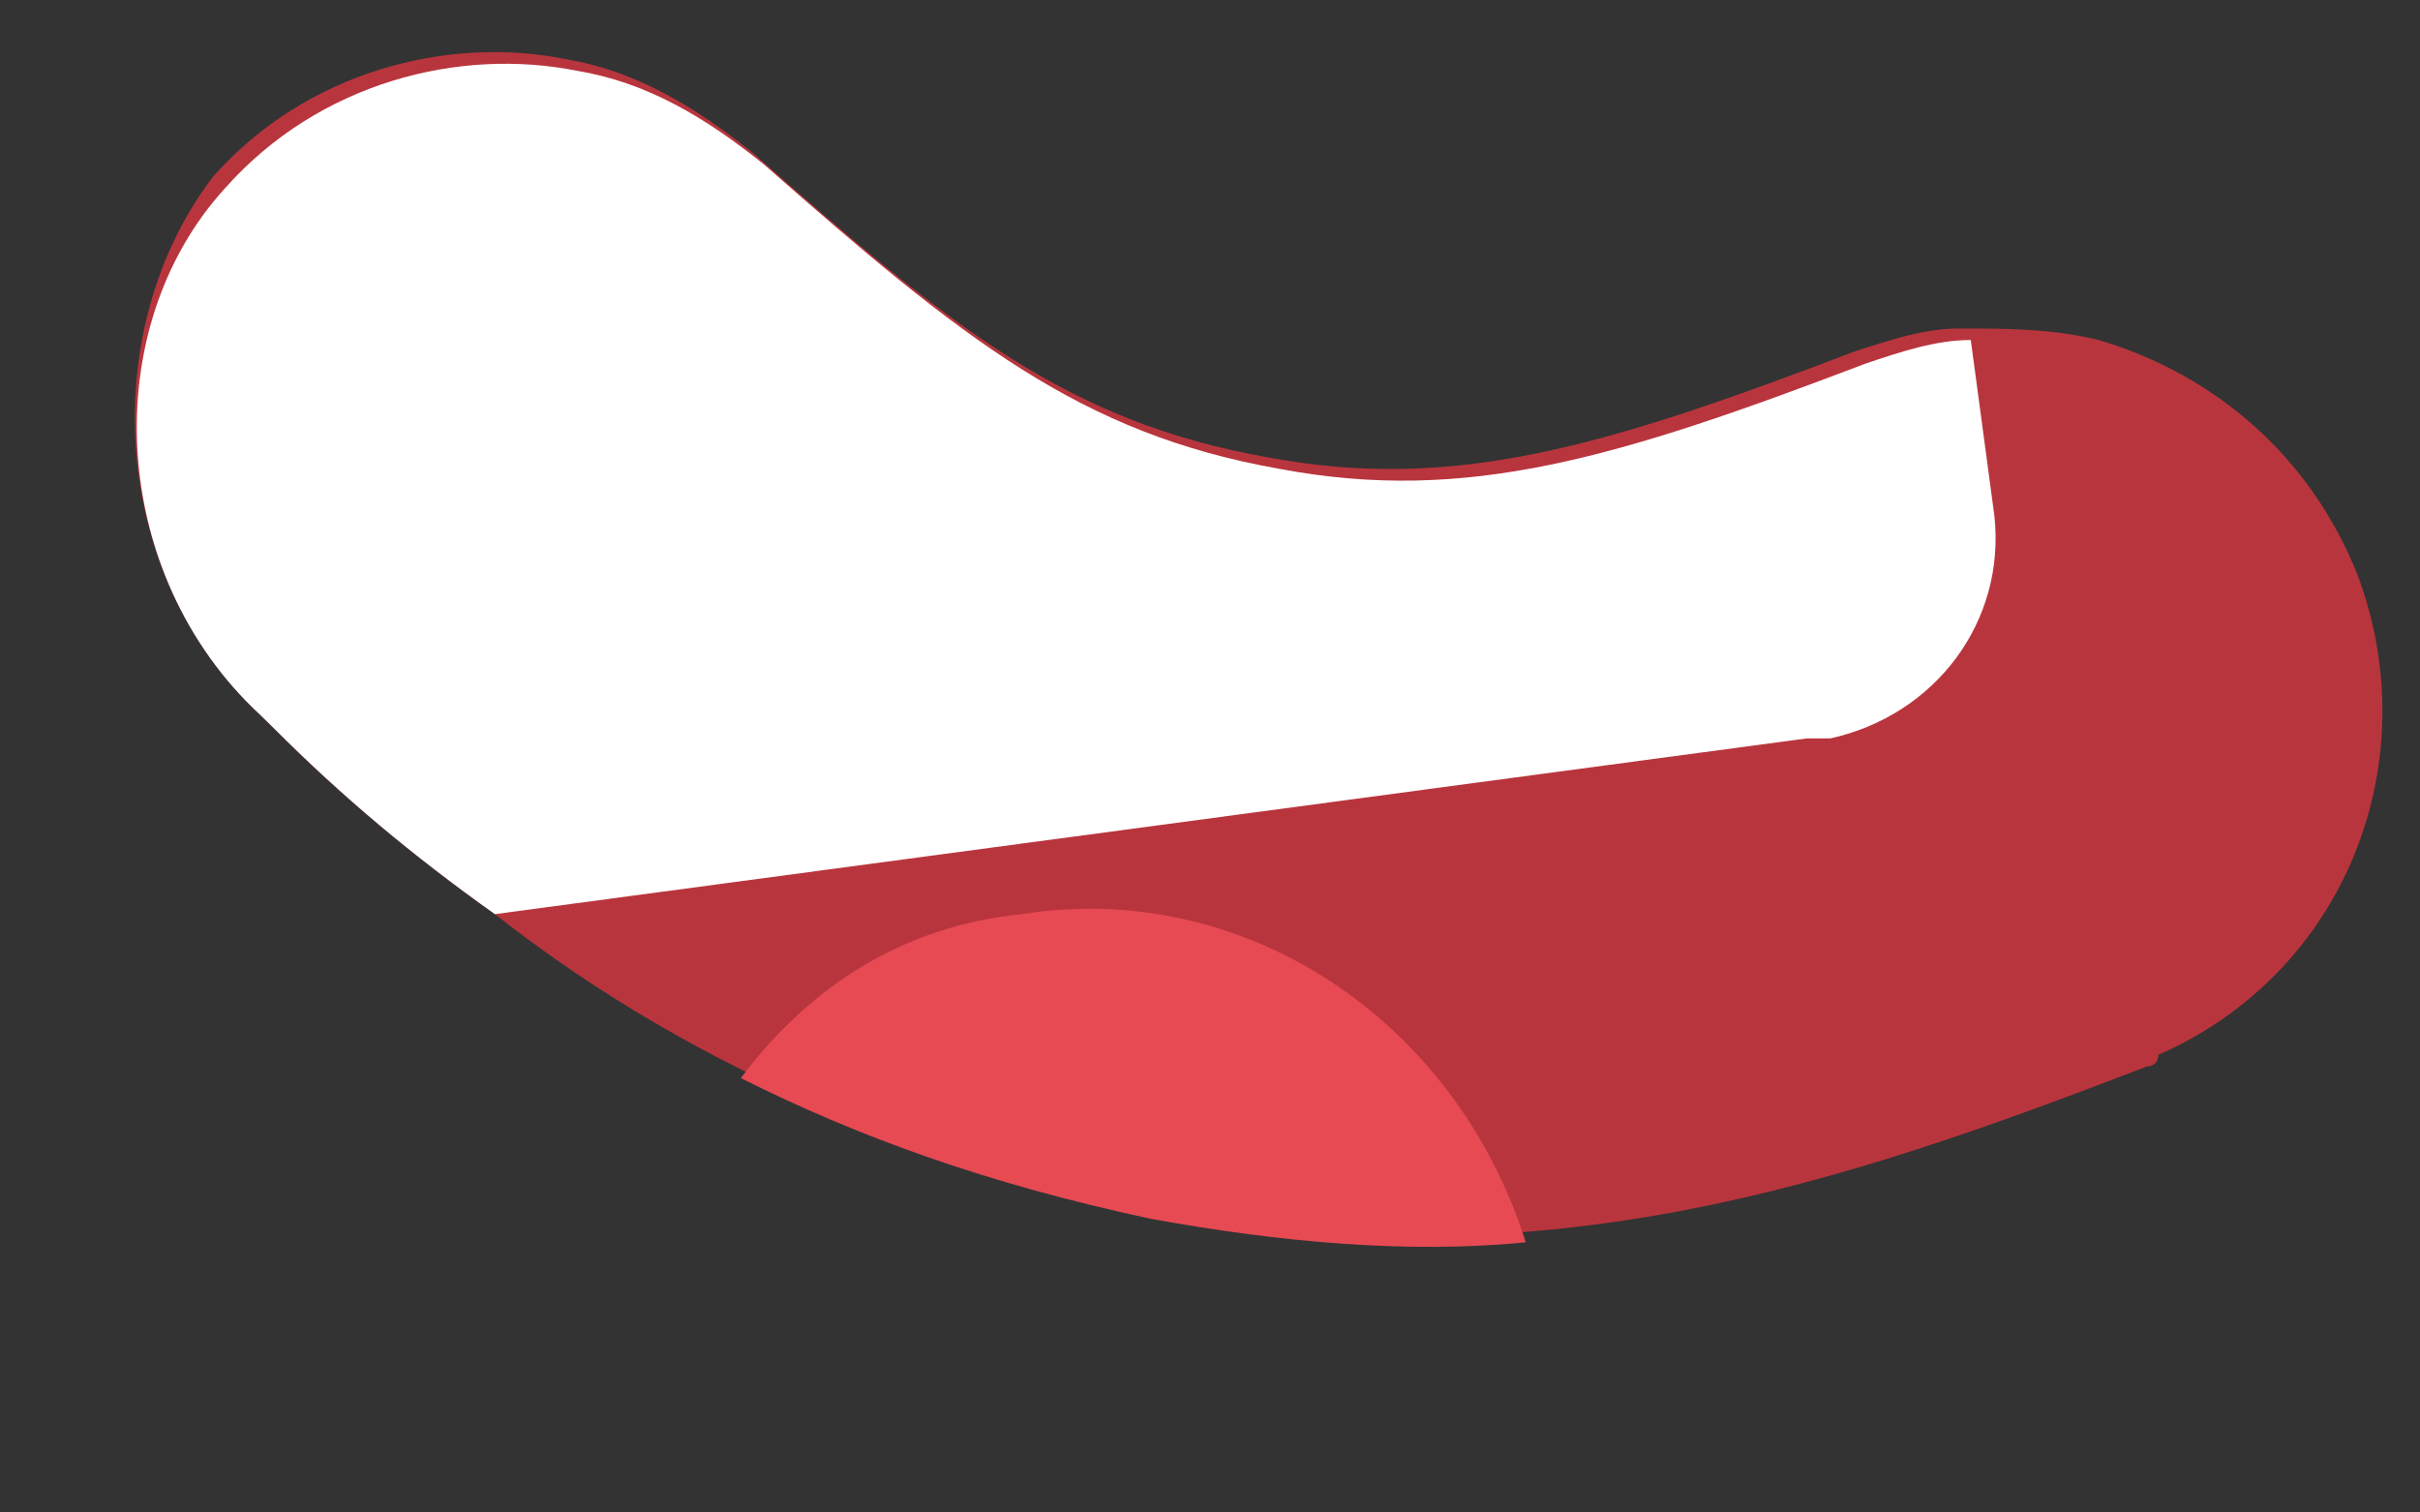
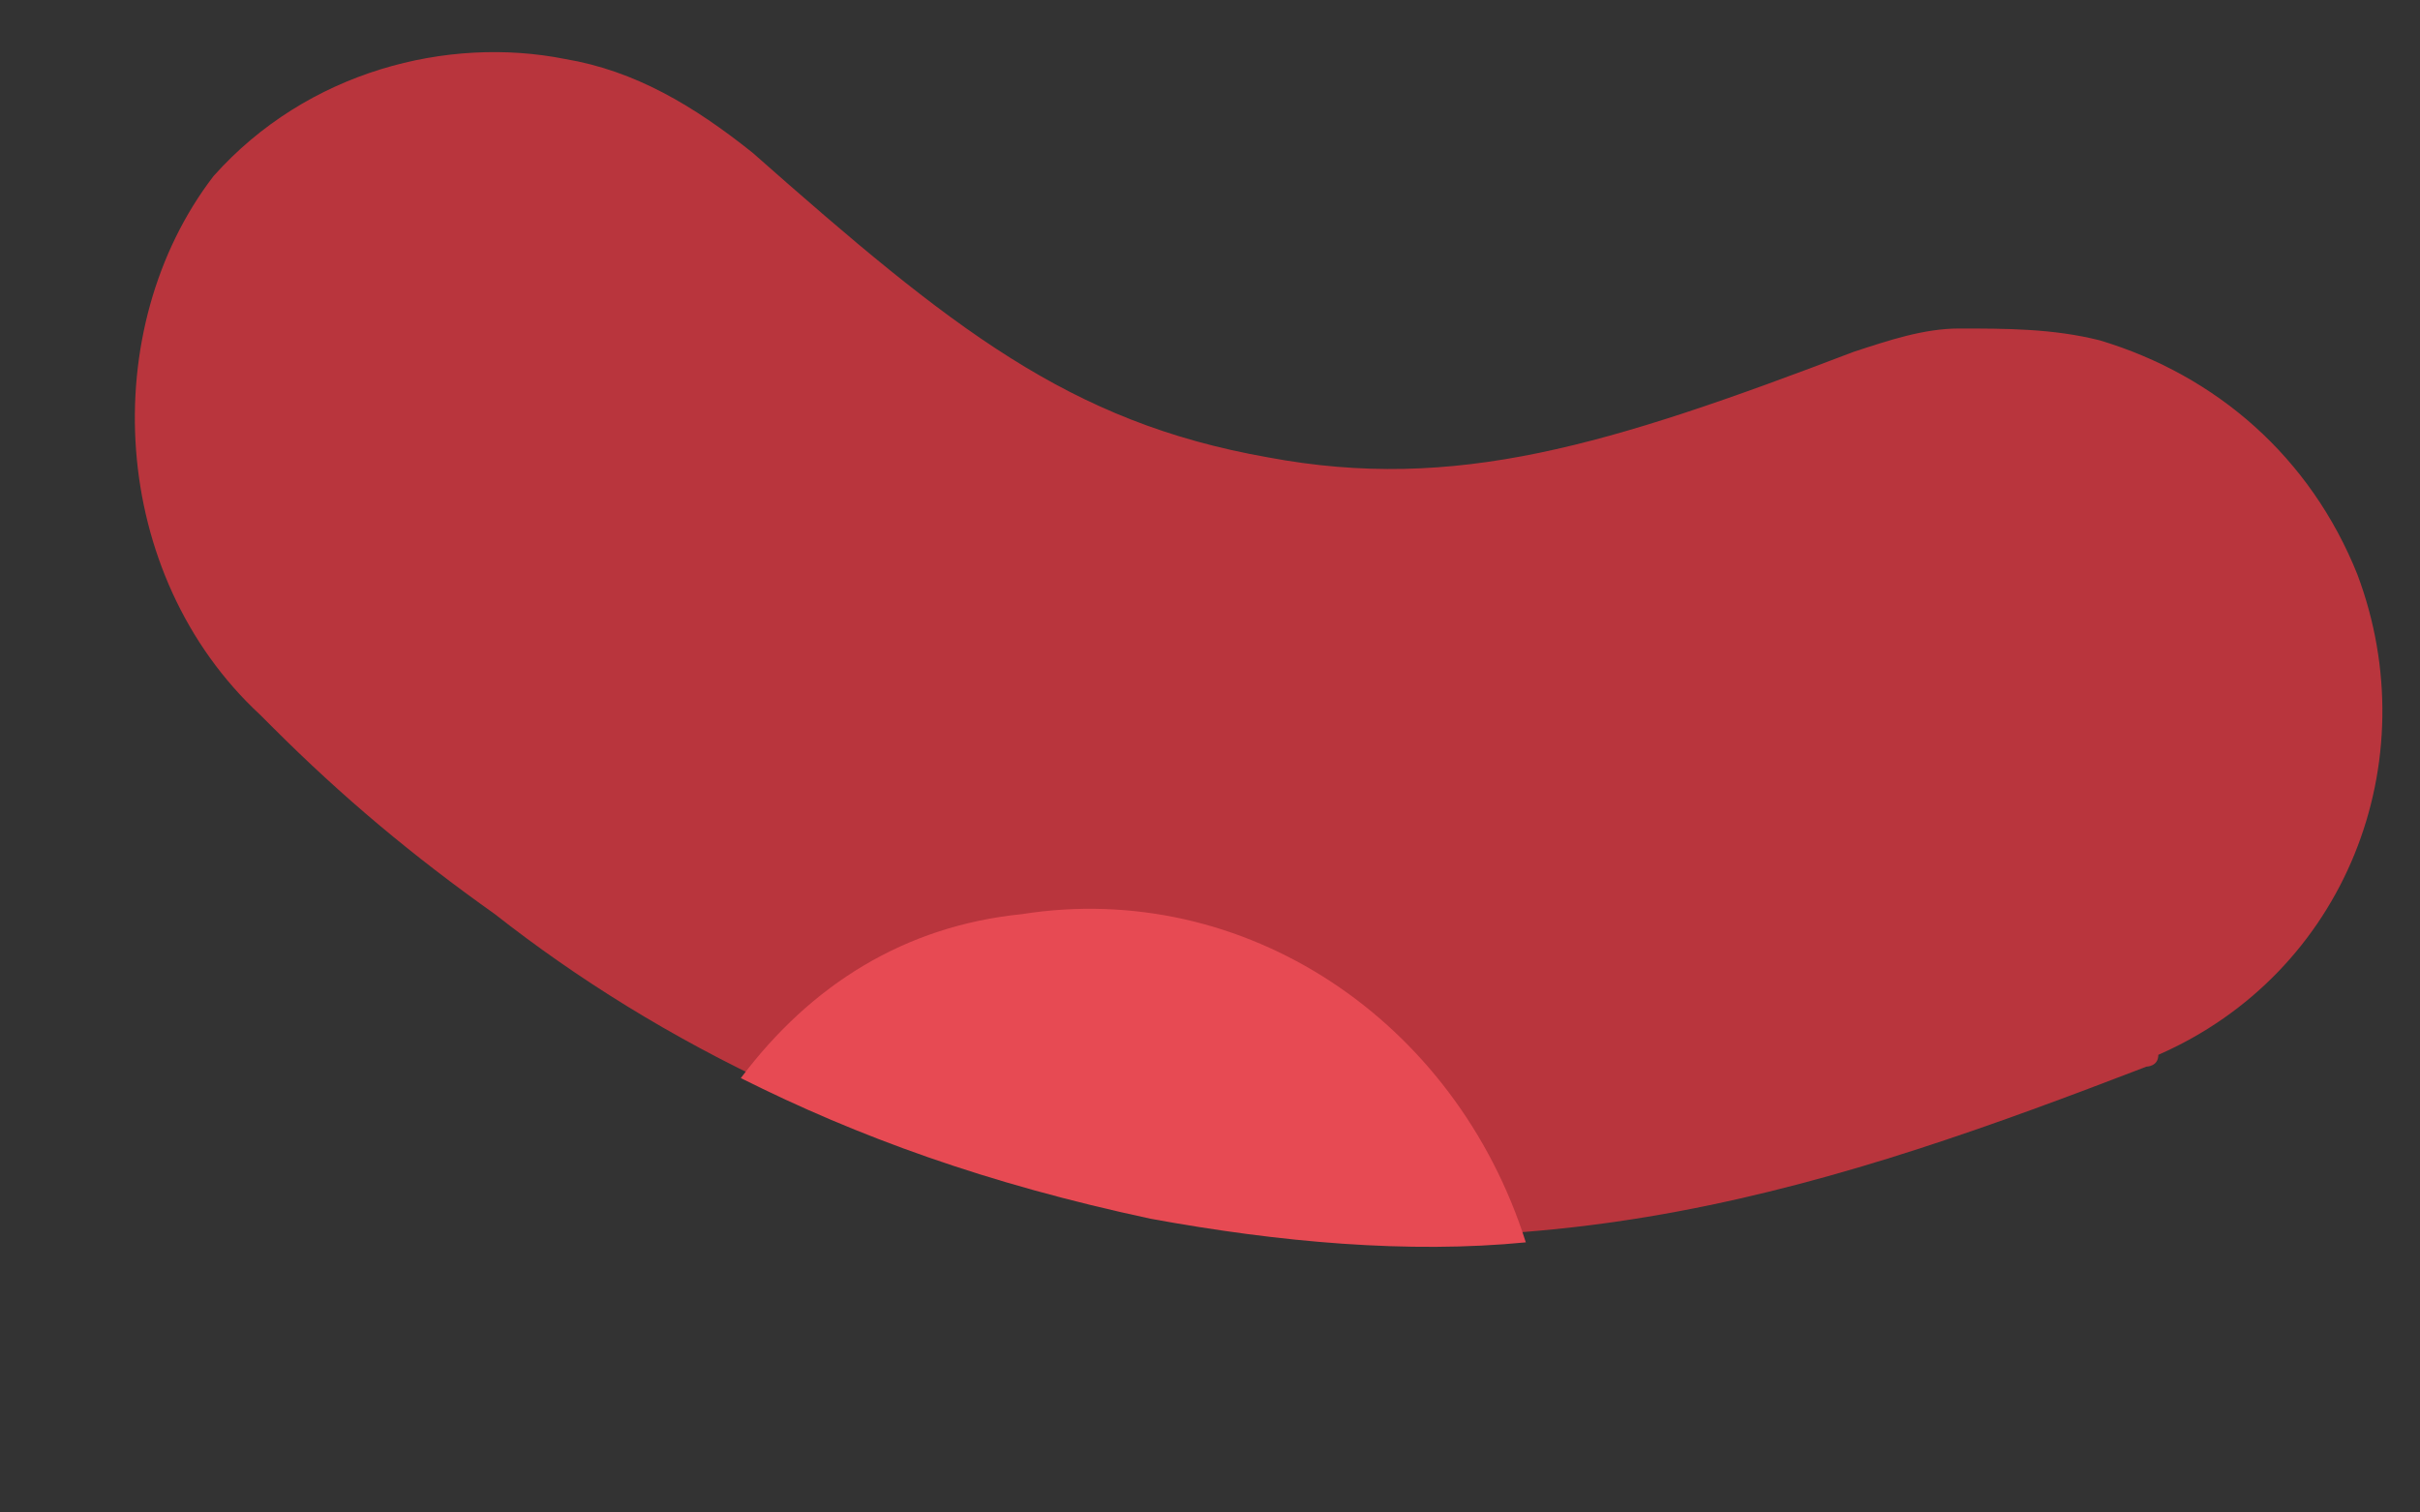
<svg xmlns="http://www.w3.org/2000/svg" width="8" height="5" viewBox="0 0 8 5" fill="none">
  <rect x="0" y="0" width="8" height="5" fill="#333333" stroke="none" />
  <path d="M0.861 2.364L0.9 2.403C1.132 2.635 1.364 2.829 1.636 3.022C2.178 3.448 2.875 3.797 3.766 3.99C5.082 4.261 6.089 3.913 7.096 3.526C7.096 3.526 7.135 3.526 7.135 3.487C7.754 3.216 8.026 2.519 7.793 1.899C7.638 1.512 7.328 1.241 6.941 1.125C6.786 1.086 6.631 1.086 6.476 1.086C6.36 1.086 6.244 1.125 6.128 1.163C5.315 1.473 4.811 1.628 4.192 1.512C3.533 1.396 3.146 1.086 2.488 0.505C2.294 0.35 2.1 0.234 1.868 0.195C1.481 0.118 1.016 0.234 0.706 0.582C0.319 1.086 0.358 1.899 0.861 2.364Z" fill="#B9353D" />
-   <path d="M0.861 2.364L0.9 2.402C1.132 2.635 1.365 2.829 1.636 3.022L5.973 2.441C6.012 2.441 6.012 2.441 6.051 2.441C6.399 2.364 6.631 2.054 6.593 1.705L6.515 1.124C6.399 1.124 6.283 1.163 6.167 1.202C5.353 1.512 4.85 1.667 4.23 1.55C3.572 1.434 3.185 1.124 2.526 0.544C2.333 0.389 2.139 0.272 1.907 0.234C1.519 0.156 1.055 0.272 0.745 0.621C0.319 1.086 0.358 1.899 0.861 2.364Z" fill="white" />
  <path d="M3.378 3.022C2.991 3.061 2.681 3.255 2.449 3.564C2.836 3.758 3.262 3.913 3.804 4.029C4.23 4.107 4.656 4.145 5.044 4.107C4.811 3.371 4.114 2.906 3.378 3.022Z" fill="#E74A53" />
</svg>